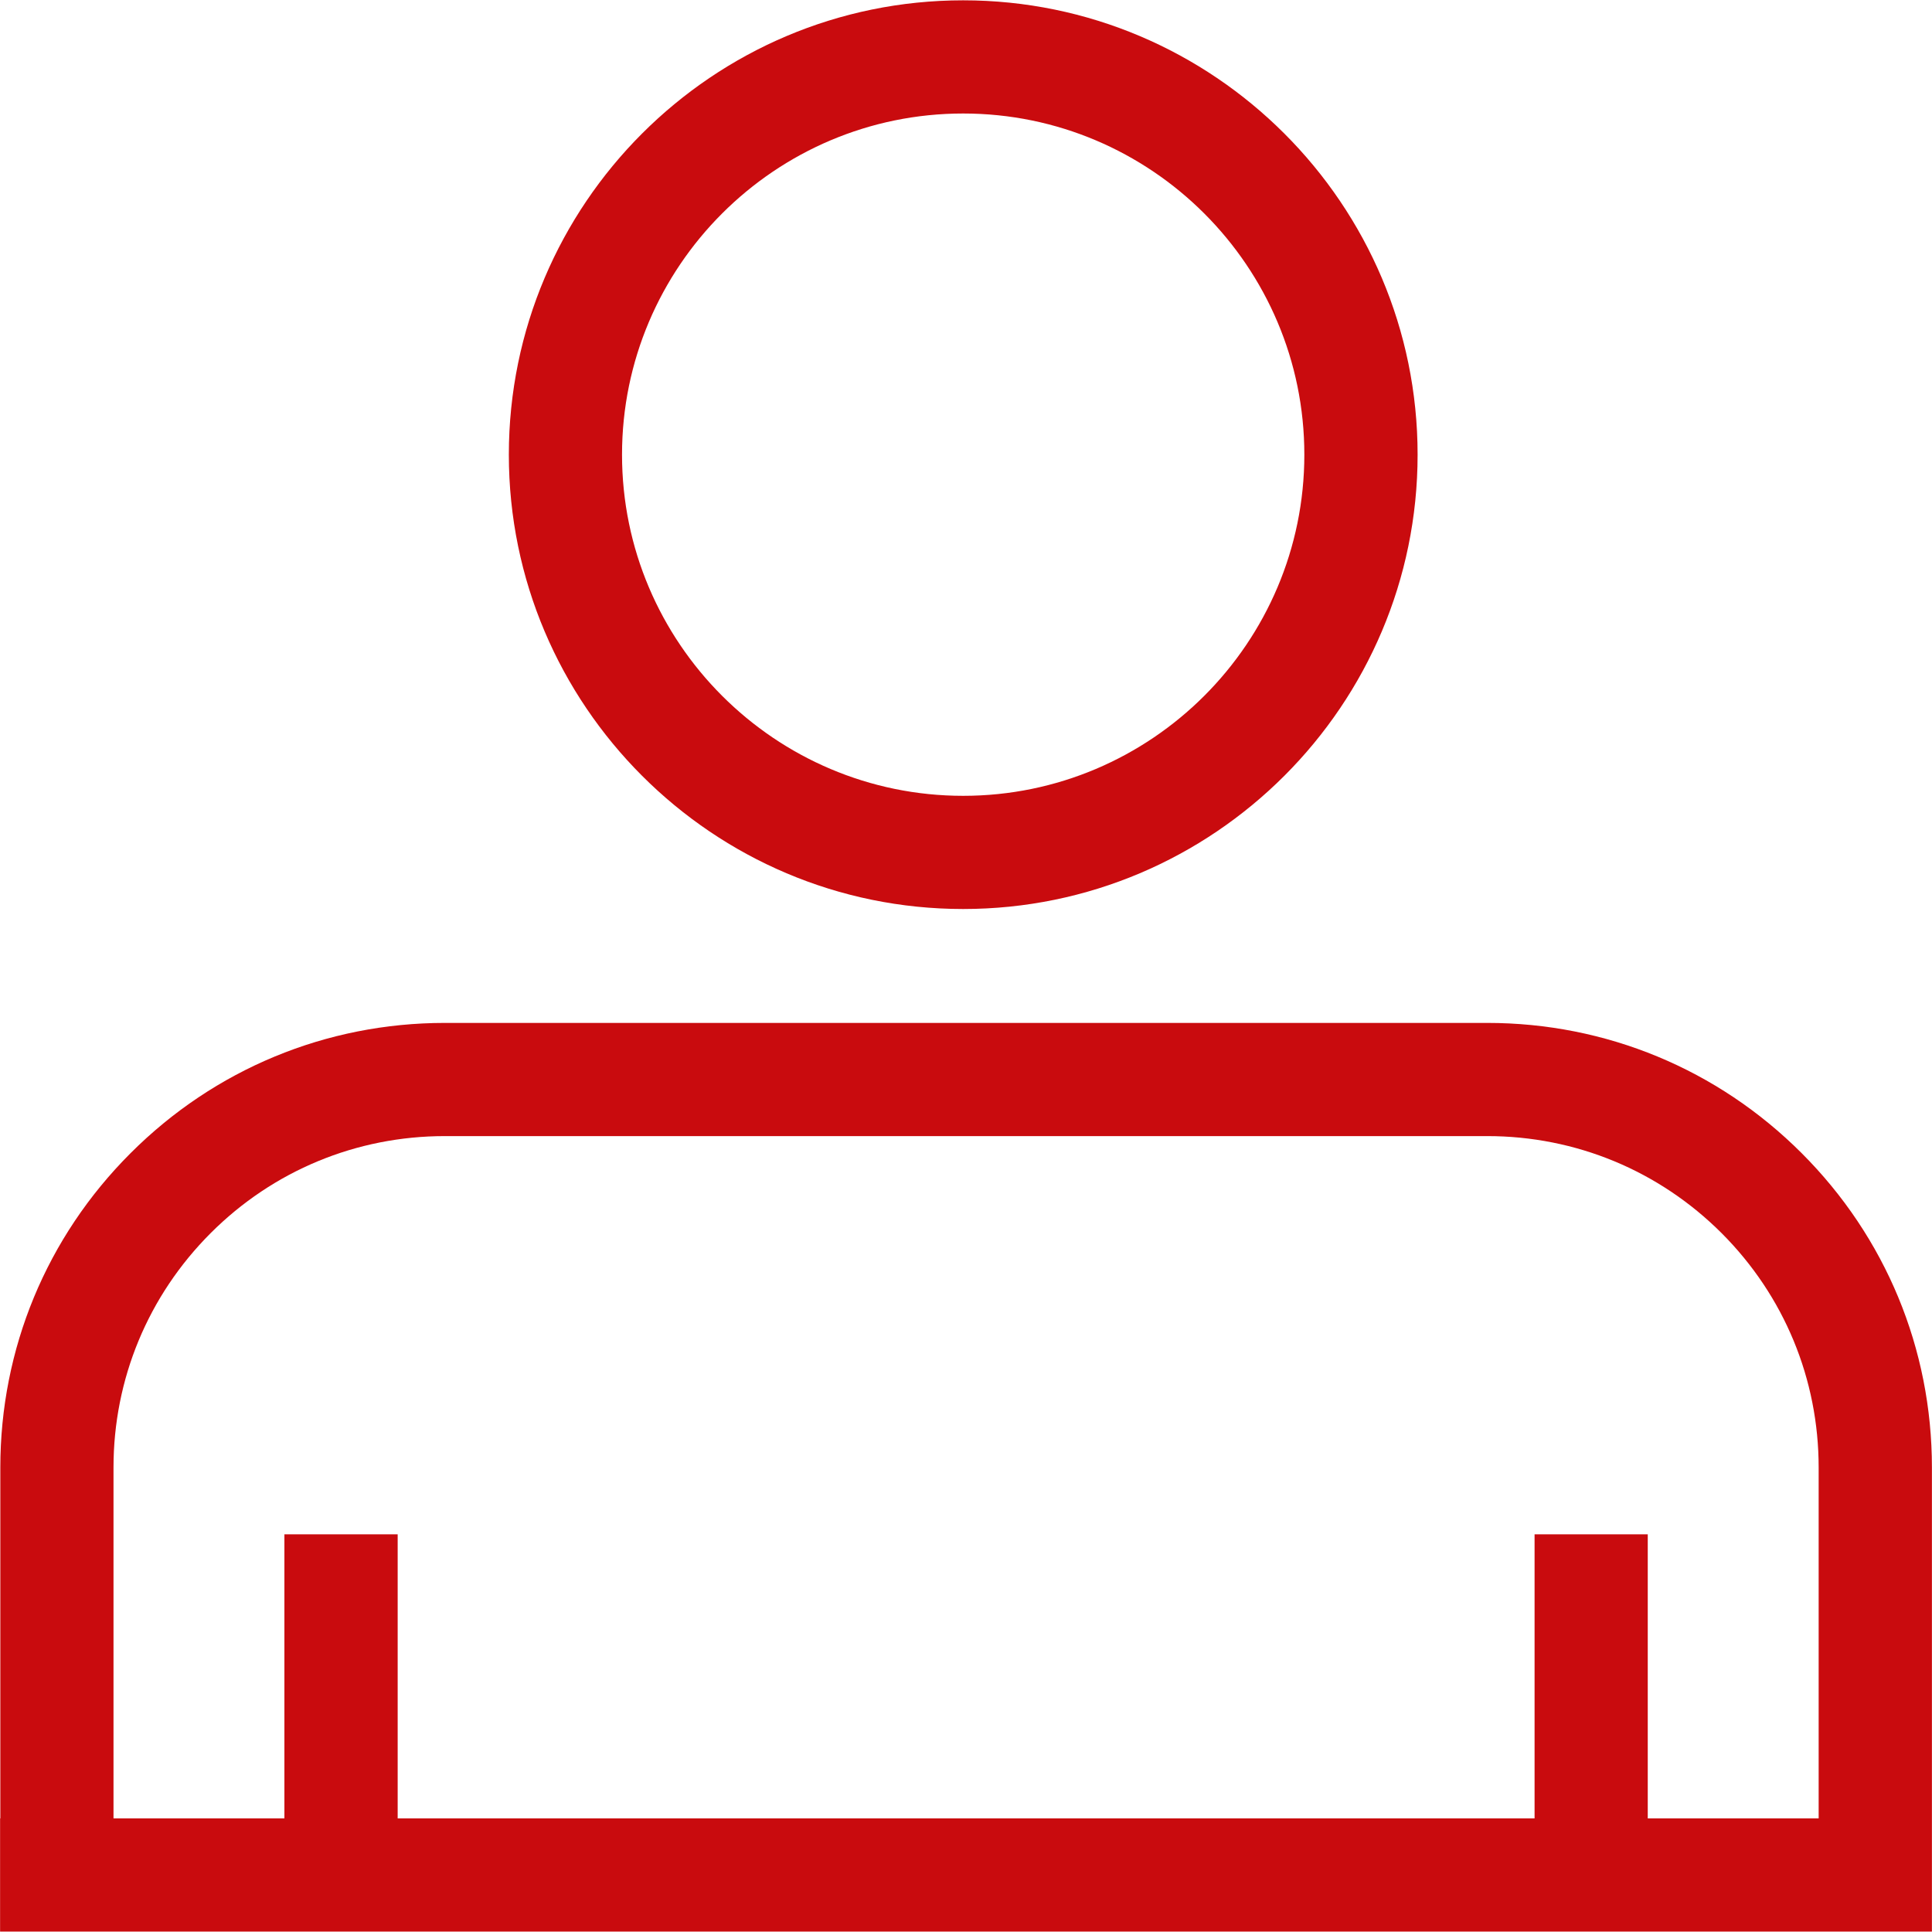
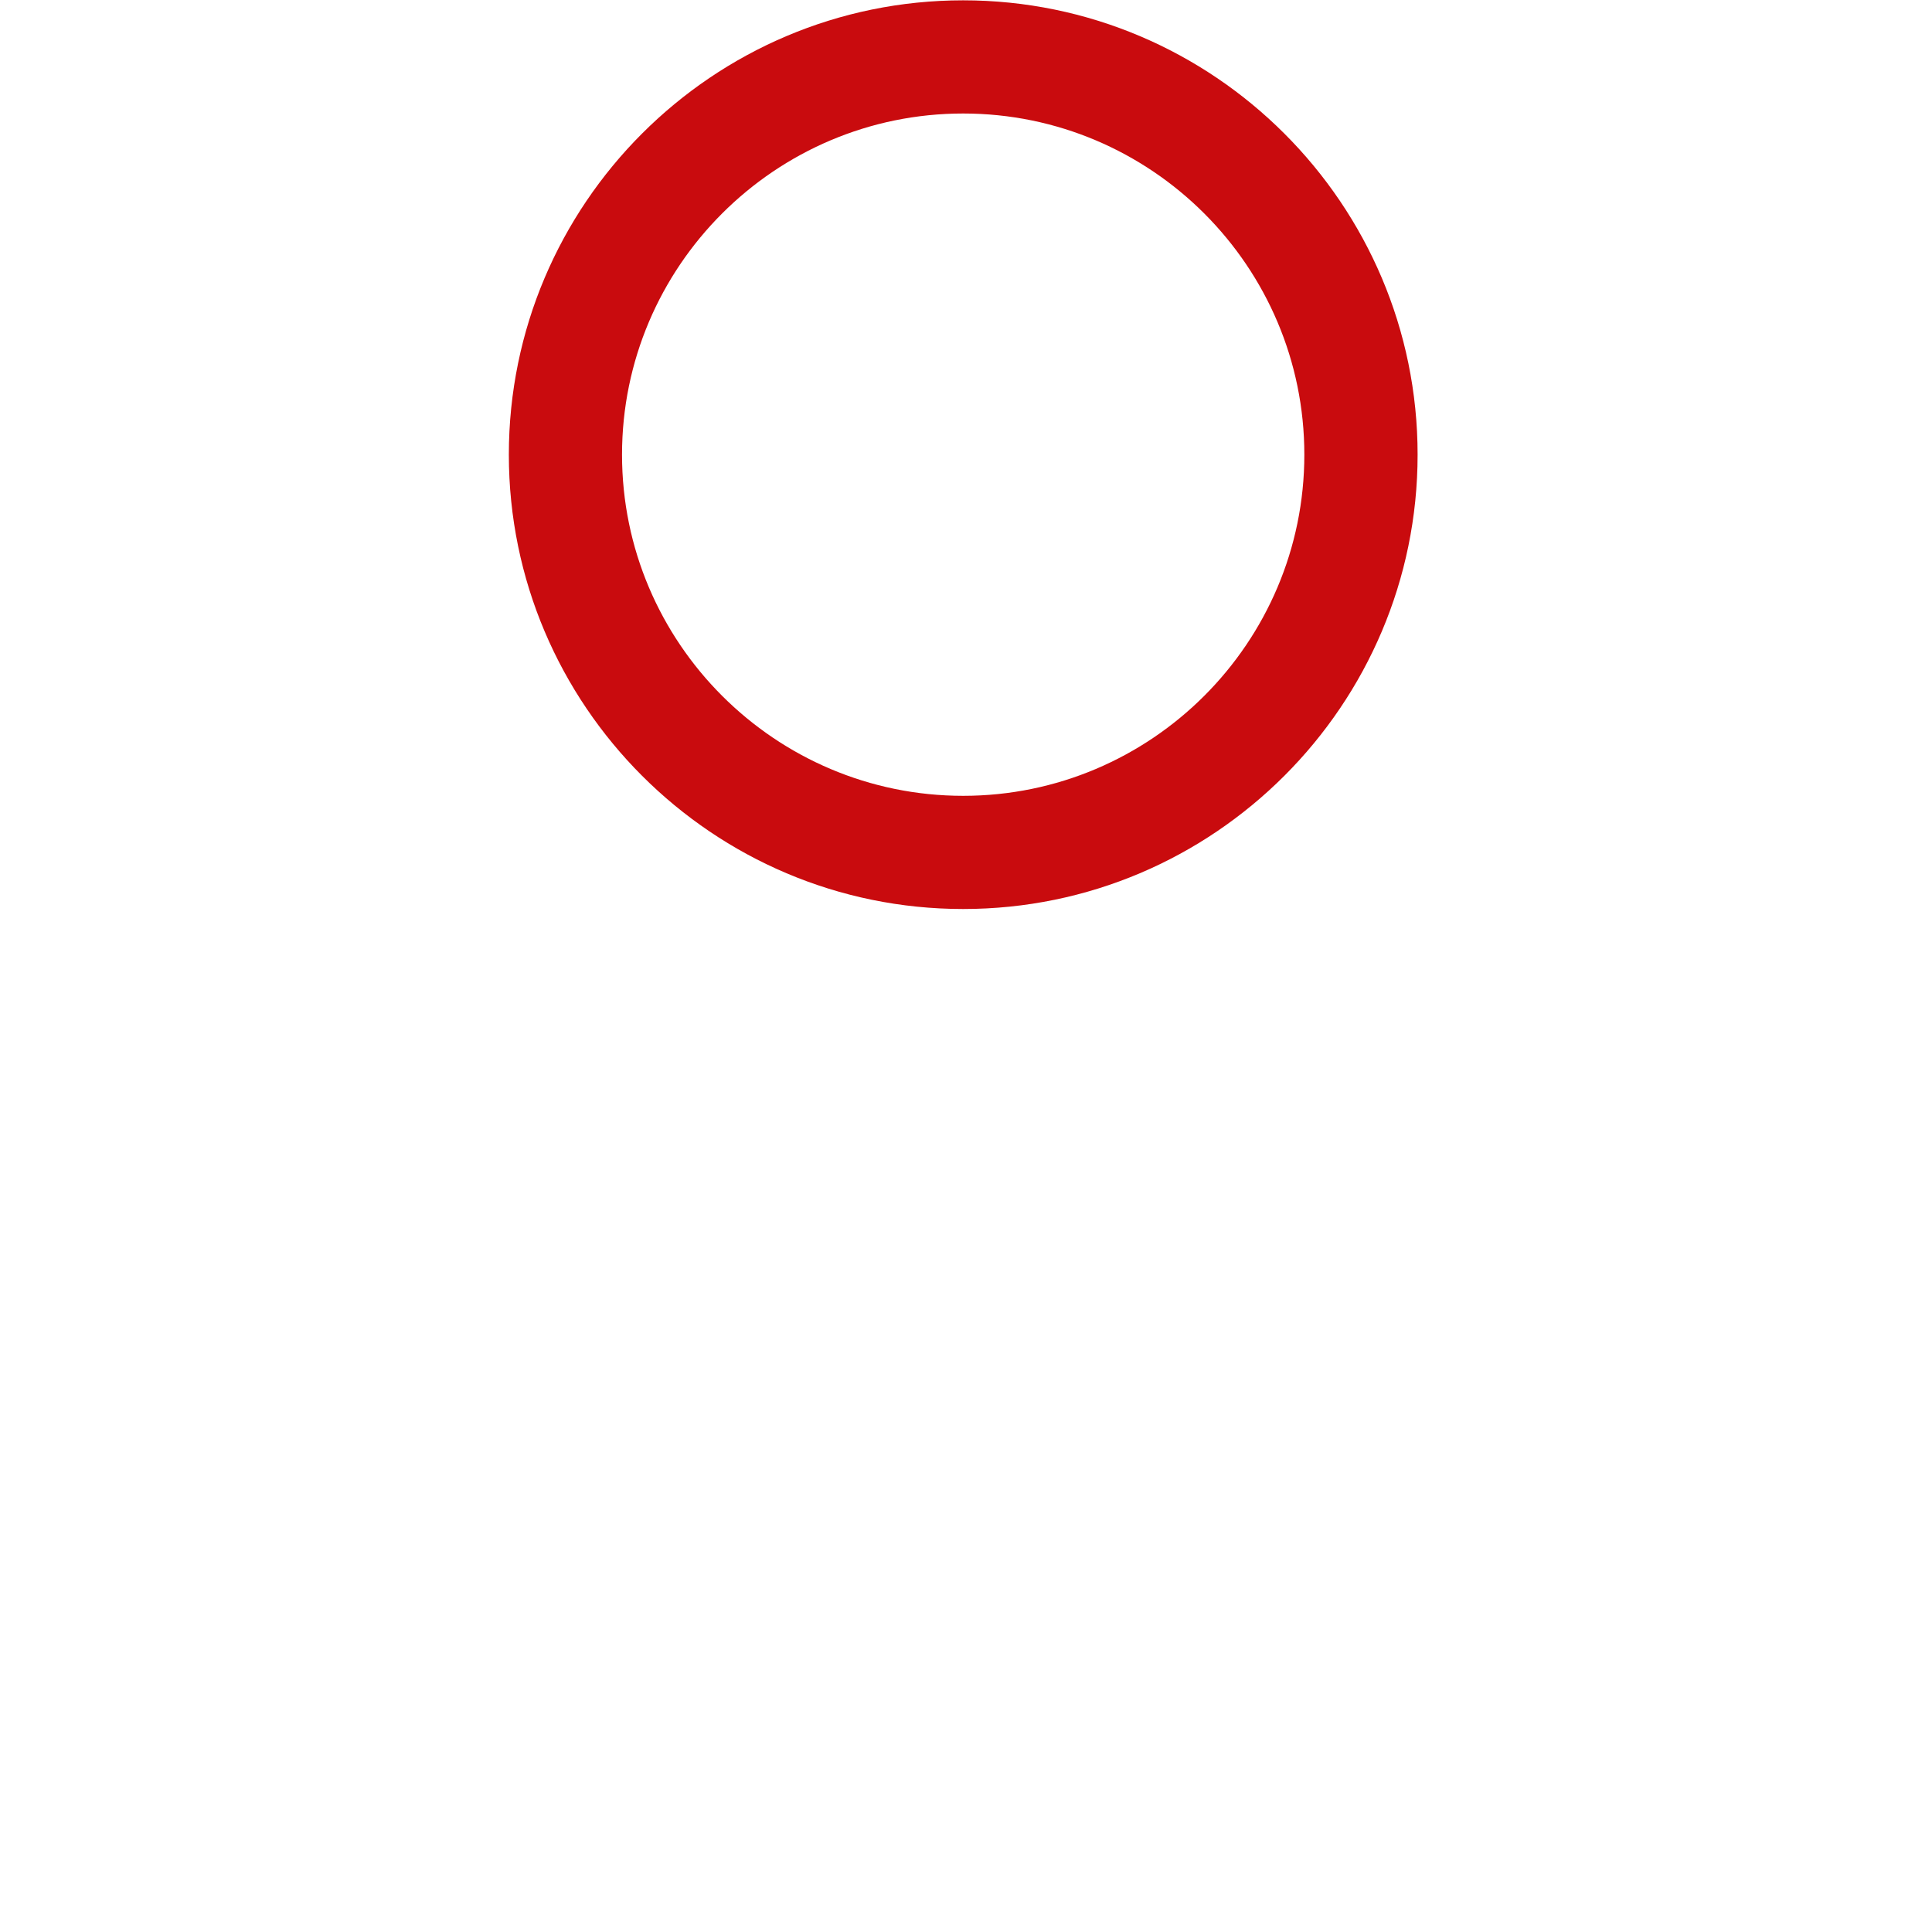
<svg xmlns="http://www.w3.org/2000/svg" width="24" height="24" viewBox="0 0 24 24" fill="none">
  <g clip-path="url(#clip0_1499_13531)">
-     <path d="M5.527 12.707C4.052 12.707 2.665 13.282 1.622 14.325C0.578 15.368 0.004 16.755 0.004 18.23V22.589H0.001V23.995H23.999V18.23C23.999 16.755 23.424 15.368 22.381 14.325C21.338 13.282 19.951 12.707 18.475 12.707H5.527ZM18.475 14.113C19.575 14.113 20.609 14.542 21.387 15.319C22.164 16.097 22.592 17.131 22.592 18.23V22.589H20.469V19.06H19.063V22.589H4.94V19.06H3.533V22.589H1.41V18.23C1.41 17.131 1.839 16.097 2.616 15.319C3.394 14.541 4.428 14.113 5.527 14.113H18.475Z" fill="#C90B0E" />
    <path d="M11.965 11.292C15.078 11.292 17.61 8.76 17.61 5.648C17.61 2.536 15.077 0.004 11.965 0.004C8.853 0.004 6.321 2.536 6.321 5.648C6.321 8.76 8.853 11.292 11.965 11.292ZM11.965 1.41C14.302 1.41 16.203 3.311 16.203 5.648C16.203 7.985 14.302 9.886 11.965 9.886C9.629 9.886 7.727 7.985 7.727 5.648C7.727 3.311 9.628 1.41 11.965 1.41Z" fill="#C90B0E" />
  </g>
  <defs>
    <clipPath id="clip0_1499_13531">
      <rect width="24" height="24" fill="white" />
    </clipPath>
  </defs>
</svg>